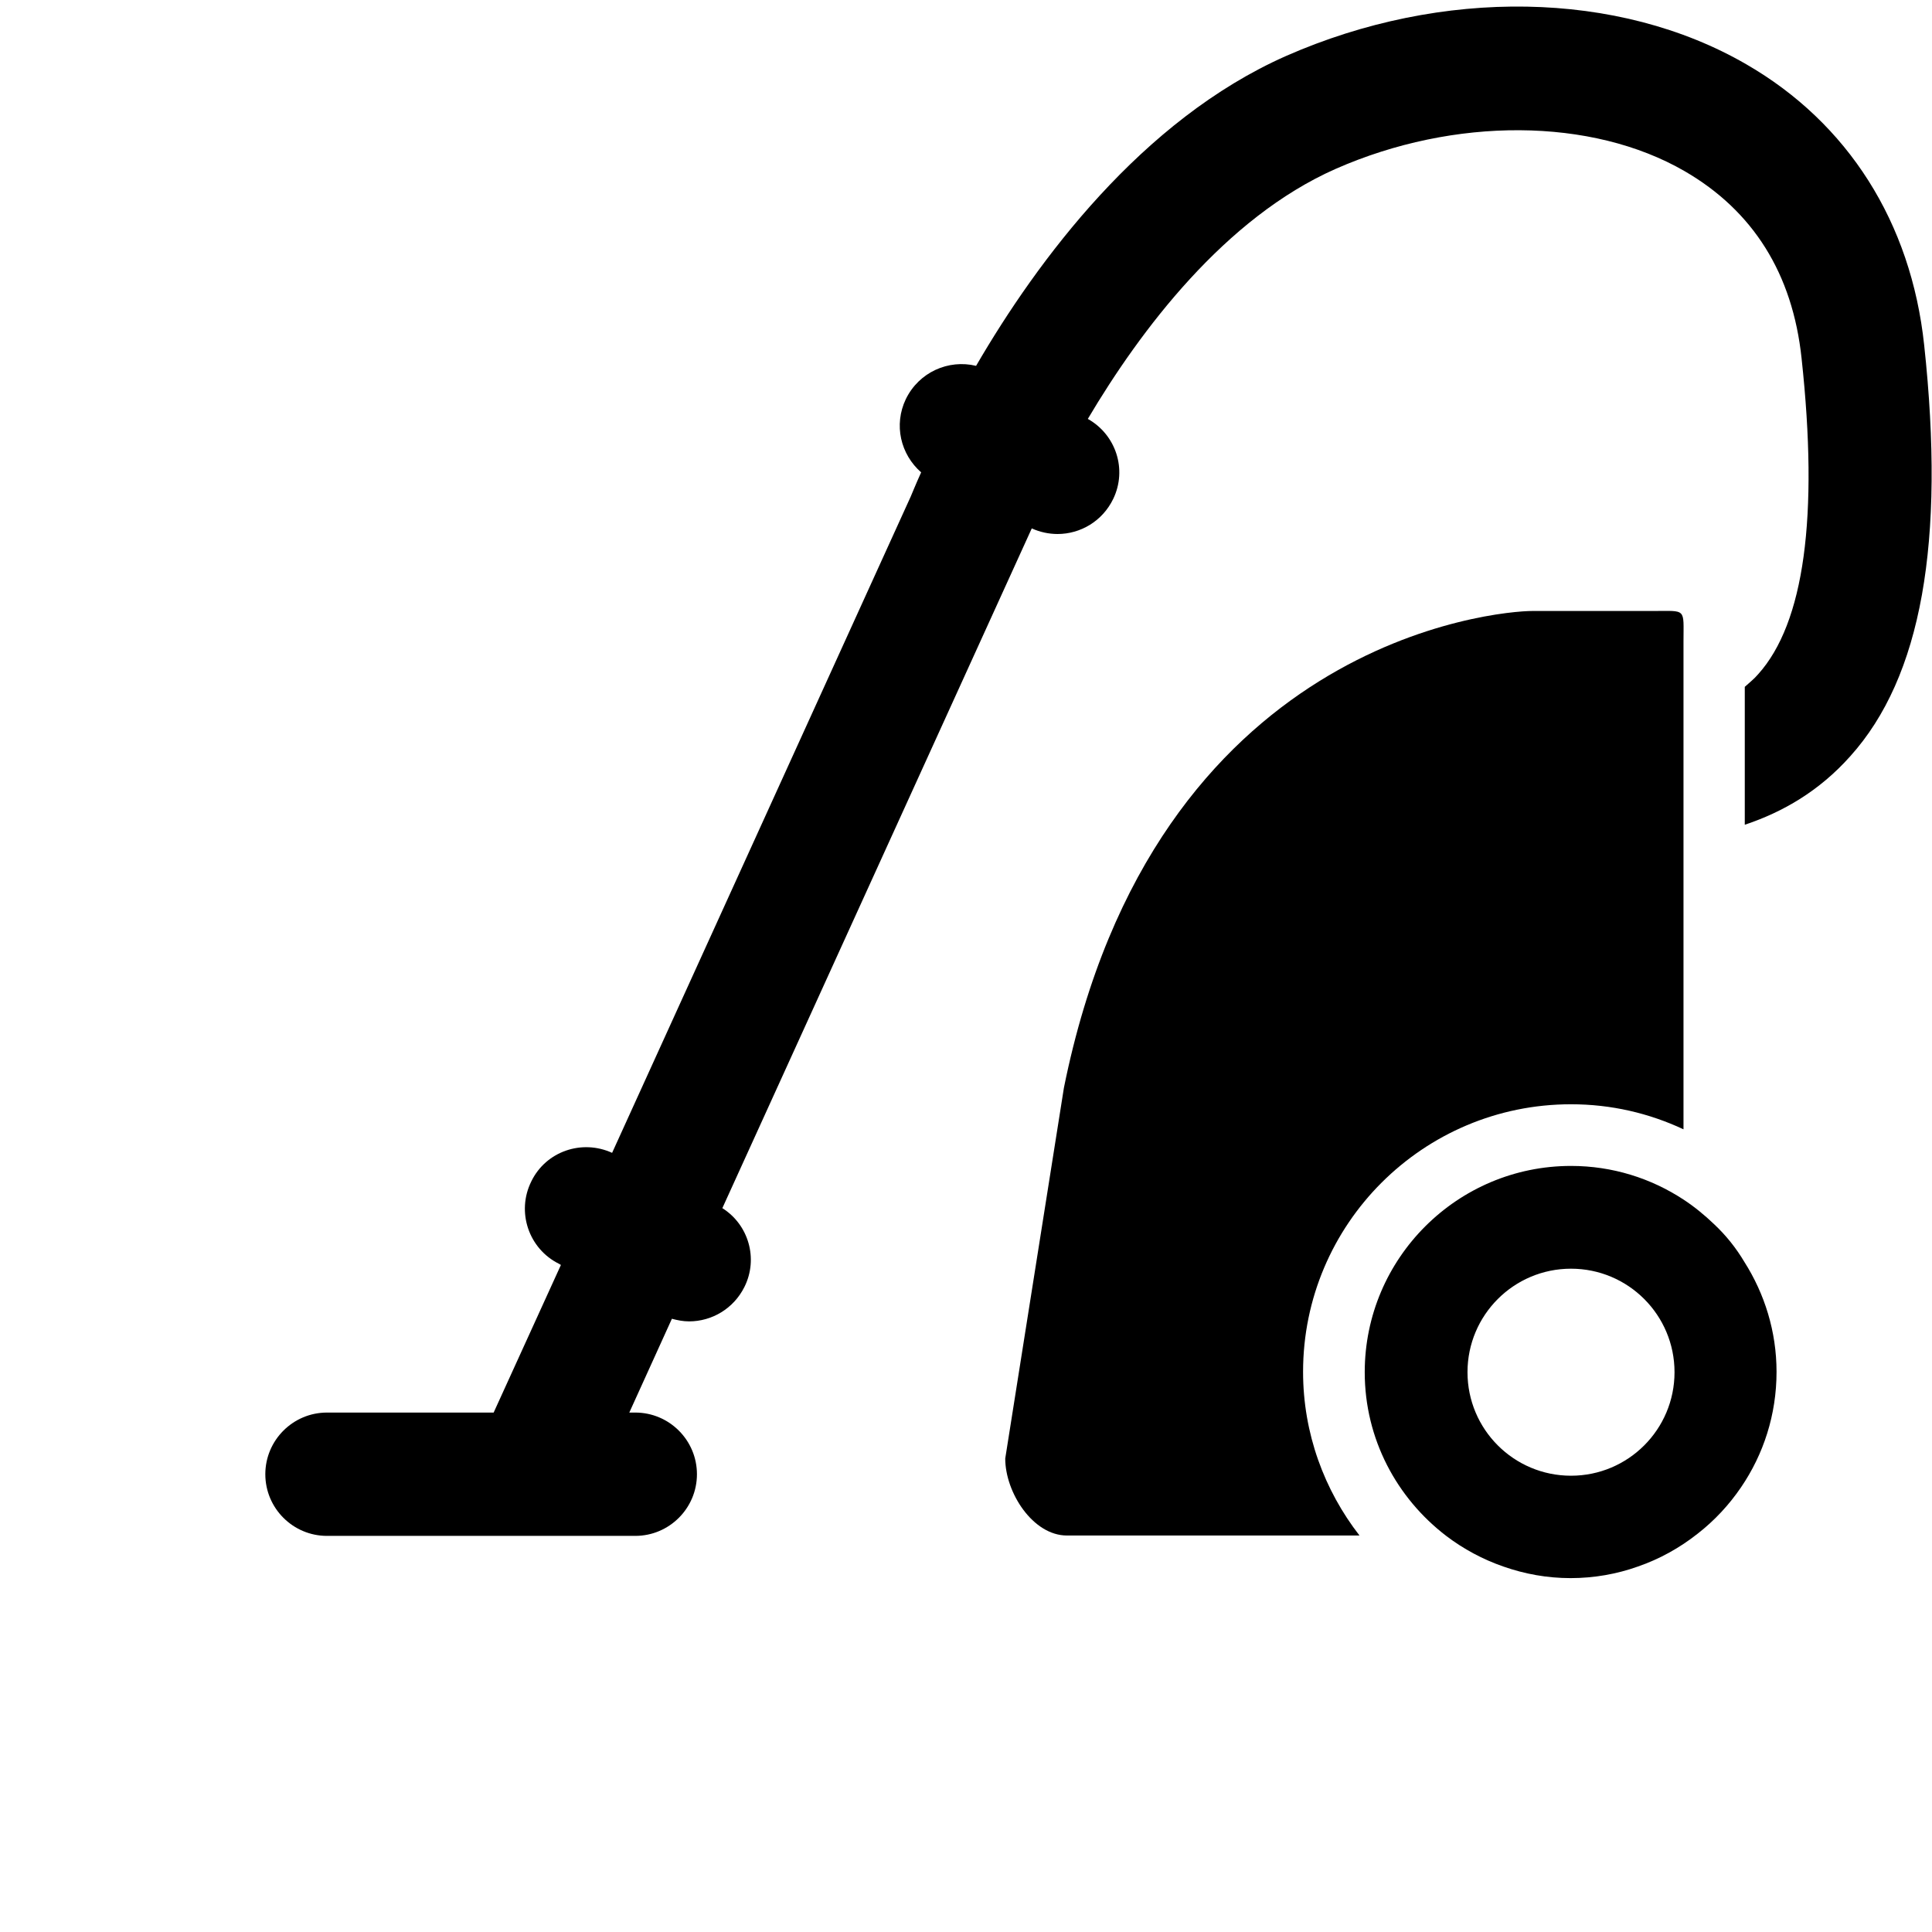
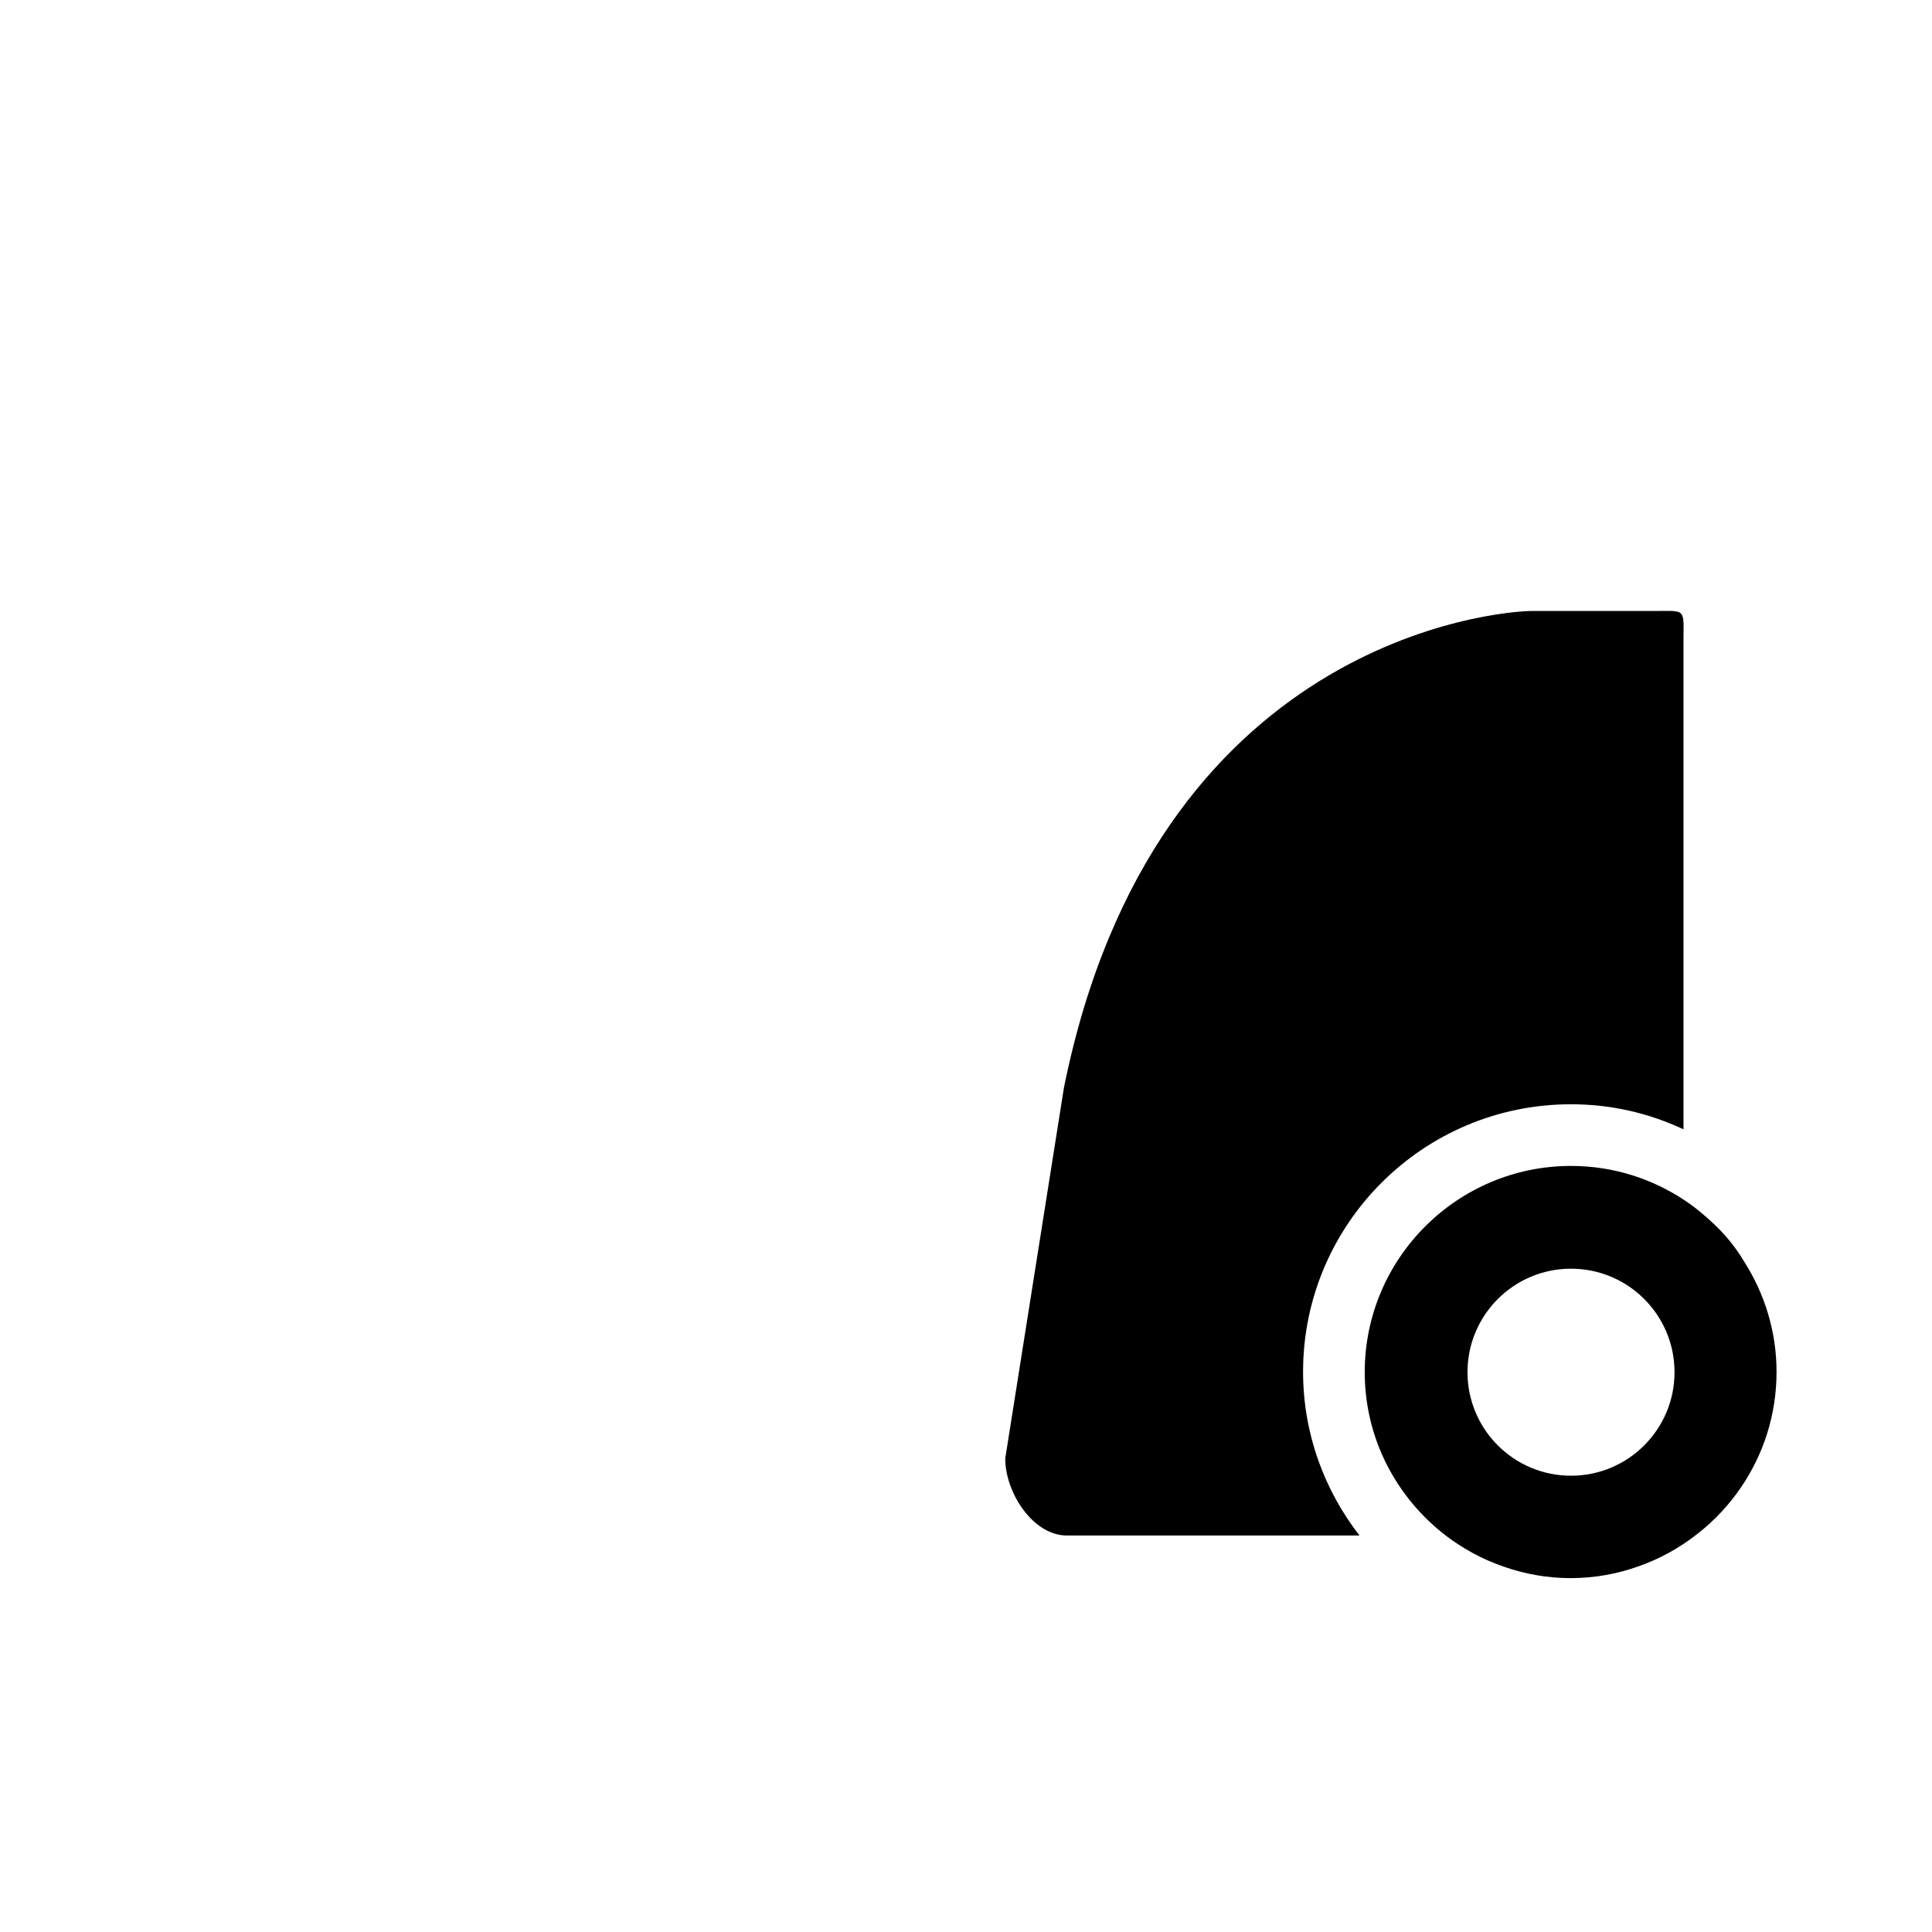
<svg xmlns="http://www.w3.org/2000/svg" version="1.1" id="Capa_1" x="0px" y="0px" viewBox="0 0 517 517" style="enable-background:new 0 0 517 517;" xml:space="preserve">
  <g>
-     <path d="M467.3,17.2C433.1-2.6,385.9-3.4,344.1,15c-38.6,17.1-66.5,54.7-82.9,82.9c-7.4-1.8-15.3,1.7-18.8,8.9   c-3.3,6.9-1.4,14.8,4.1,19.6c-1.5,3.3-2.4,5.6-2.8,6.5l-79.9,175.6c-8.1-3.7-17.7-0.4-21.6,7.6c-4.1,8.2-0.7,18.1,7.4,22.1l0.5,0.3   l-18,39.5H87.5c-9.1,0-16.5,7.4-16.5,16.5c0,9.1,7.4,16.5,16.5,16.5H170c9.1,0,16.5-7.4,16.5-16.5c0-9.1-7.4-16.5-16.5-16.5h-1.6   l11.4-25.1c1.5,0.4,3,0.7,4.6,0.7c6.1,0,11.9-3.4,14.8-9.2c3.8-7.6,1.1-16.7-5.9-21.1l82.8-181.9c2.2,1,4.6,1.5,6.9,1.5   c6.1,0,12-3.4,14.9-9.4c3.8-7.9,0.7-17.2-6.8-21.4c14.1-23.8,36.7-53.8,66.3-66.9c31.8-14,68.5-13.8,93.4,0.6   c18.3,10.6,28.9,27.4,31.3,50.1c4.6,42.4,0.7,70.8-11.6,84.5c-1.1,1.3-2.4,2.3-3.6,3.4v36.9c10.2-3.4,19.9-9,28.2-18.3   c19.1-21.2,25.5-57.3,19.8-110.1C511.4,59.5,494.5,32.9,467.3,17.2z" />
    <path d="M420.4,295.5c10.8,0,20.9,2.4,30.1,6.7v-77.7V191v-19.3c0-9.1,0.9-8.2-8.2-8.2h-32.3c-9.1,0-101.1,7.6-125.3,127.6   L269,390.3c0,9.1,7.4,20.6,16.5,20.6h78.3c-9.4-12.1-15.1-27.3-15.1-43.8C348.7,327.6,380.8,295.5,420.4,295.5z" />
    <path d="M458.7,327.6c-2.5-2.4-5.3-4.7-8.2-6.6c-8.7-5.7-19-9-30.1-9c-30.4,0-55.2,24.7-55.2,55.2c0,17.9,8.6,33.7,21.8,43.8   c4.6,3.5,9.8,6.3,15.3,8.2c5.7,2,11.7,3.1,18,3.1c6.3,0,12.4-1.1,18-3.1c5.8-2,11.2-5,16-8.8c4.5-3.5,8.4-7.7,11.6-12.4   c6-8.8,9.5-19.4,9.5-30.9c0-10.8-3.2-20.9-8.6-29.4C464.6,334,461.9,330.6,458.7,327.6z M420.4,339.5c15.3,0,27.7,12.4,27.7,27.7   s-12.4,27.7-27.7,27.7s-27.7-12.4-27.7-27.7S405.1,339.5,420.4,339.5z" />
  </g>
</svg>